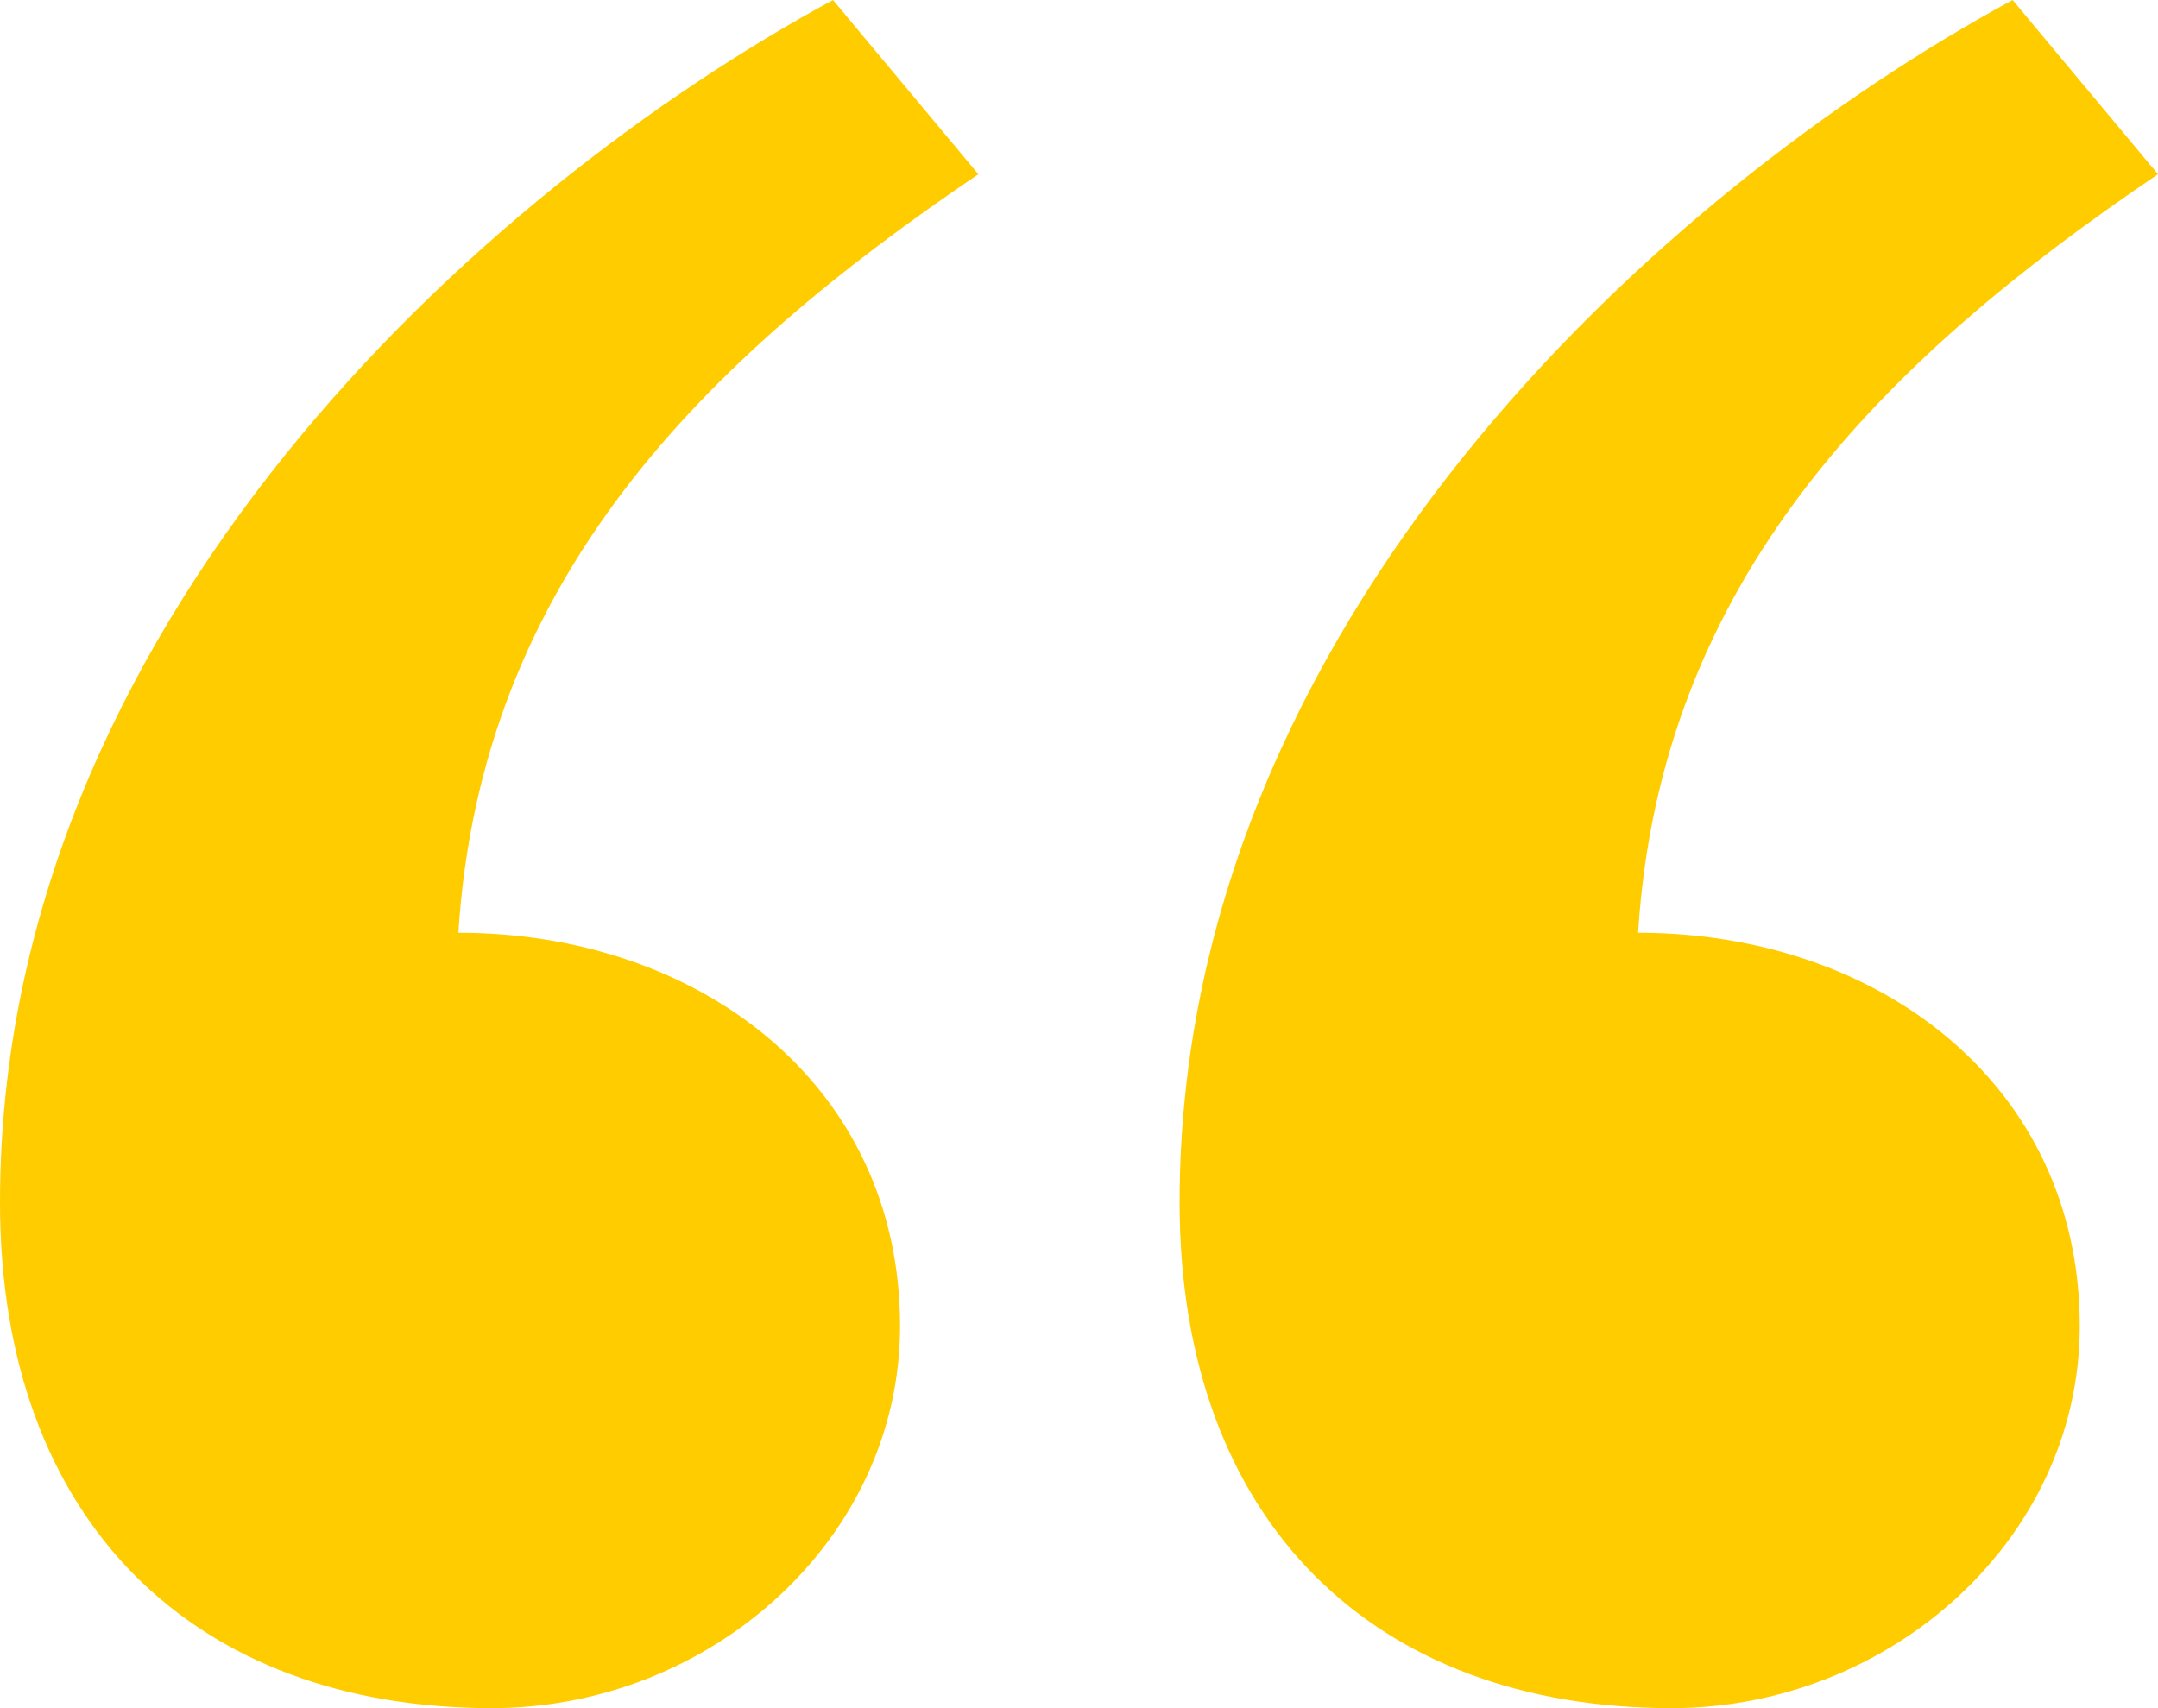
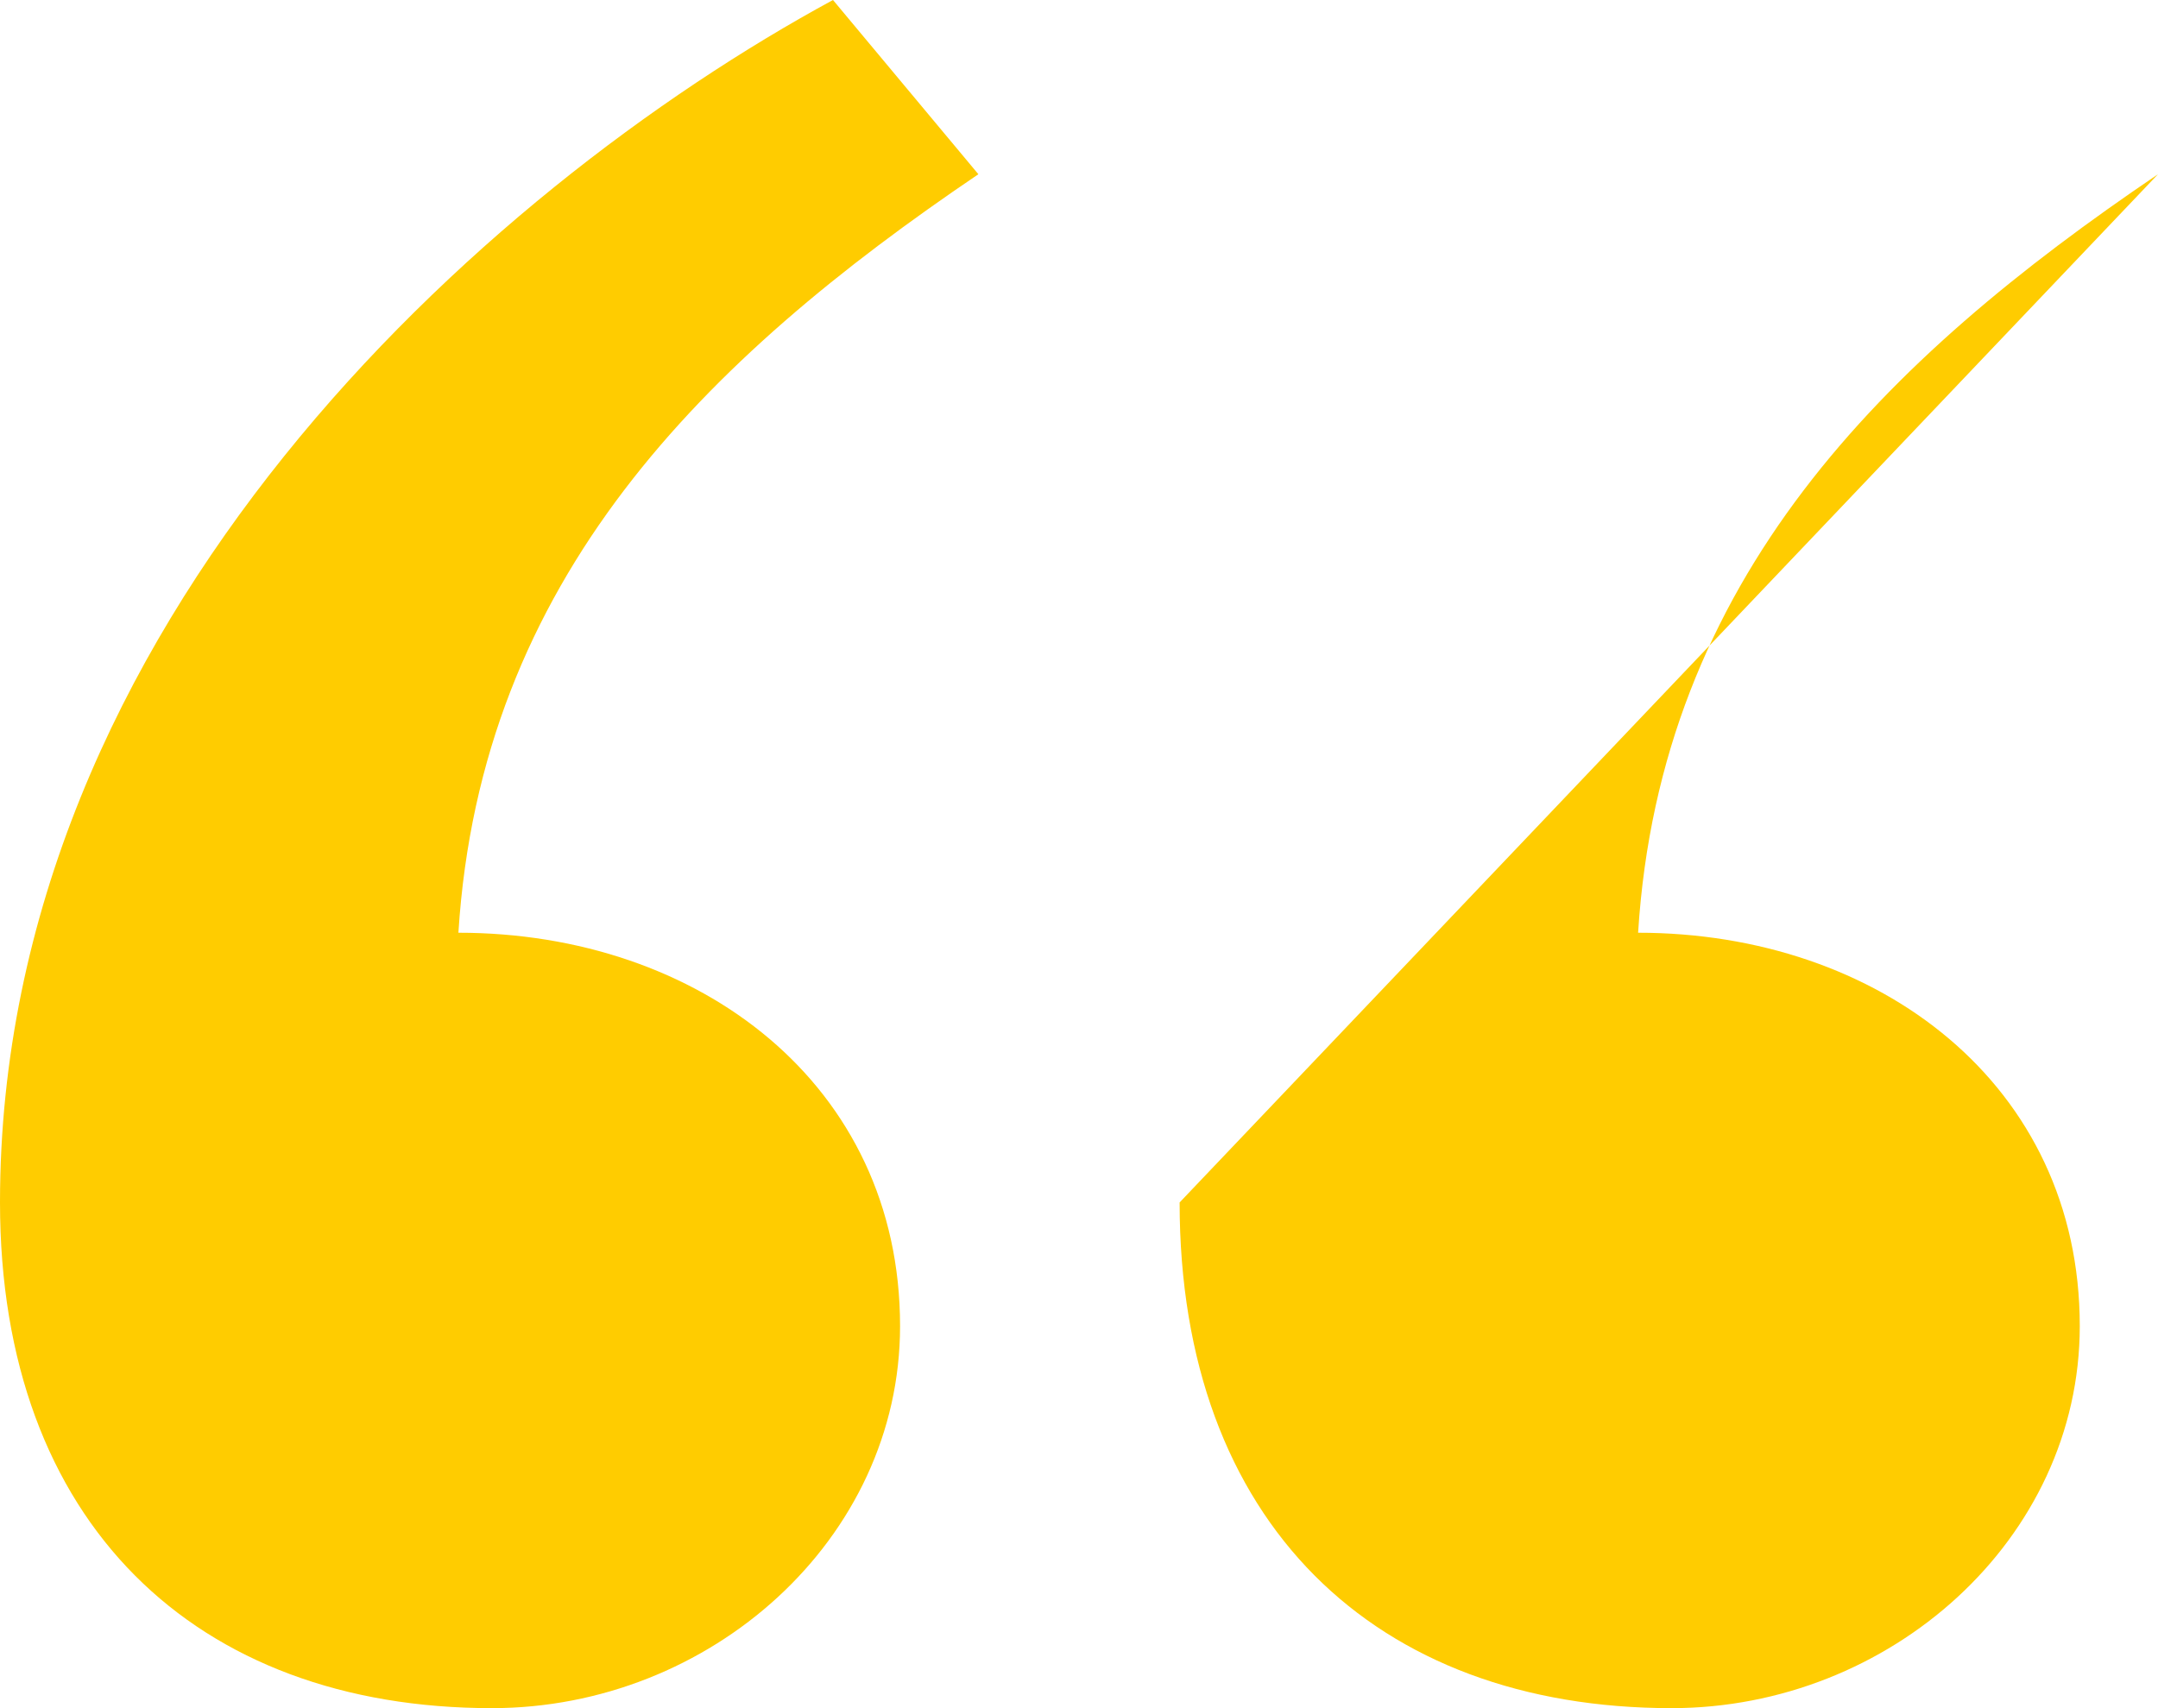
<svg xmlns="http://www.w3.org/2000/svg" width="24" height="19" viewBox="0 0 24 19" fill="none">
-   <path id="â" d="M0 13.375C0 6.938 5.347 2.125 9.264 0L10.881 1.938C7.834 4 5.347 6.438 5.098 10.375C7.772 10.375 10.01 12.062 10.01 14.75C10.01 17.125 7.896 19 5.471 19C2.176 19 0 16.938 0 13.375ZM13.119 13.375C13.119 6.938 18.466 2.125 22.383 0L24 1.938C20.953 4 18.466 6.438 18.218 10.375C20.891 10.375 23.13 12.062 23.13 14.75C23.13 17.125 21.015 19 18.591 19C15.295 19 13.119 16.938 13.119 13.375Z" fill="#FFCC00" />
+   <path id="â" d="M0 13.375C0 6.938 5.347 2.125 9.264 0L10.881 1.938C7.834 4 5.347 6.438 5.098 10.375C7.772 10.375 10.01 12.062 10.01 14.75C10.01 17.125 7.896 19 5.471 19C2.176 19 0 16.938 0 13.375ZM13.119 13.375L24 1.938C20.953 4 18.466 6.438 18.218 10.375C20.891 10.375 23.13 12.062 23.13 14.75C23.13 17.125 21.015 19 18.591 19C15.295 19 13.119 16.938 13.119 13.375Z" fill="#FFCC00" />
</svg>